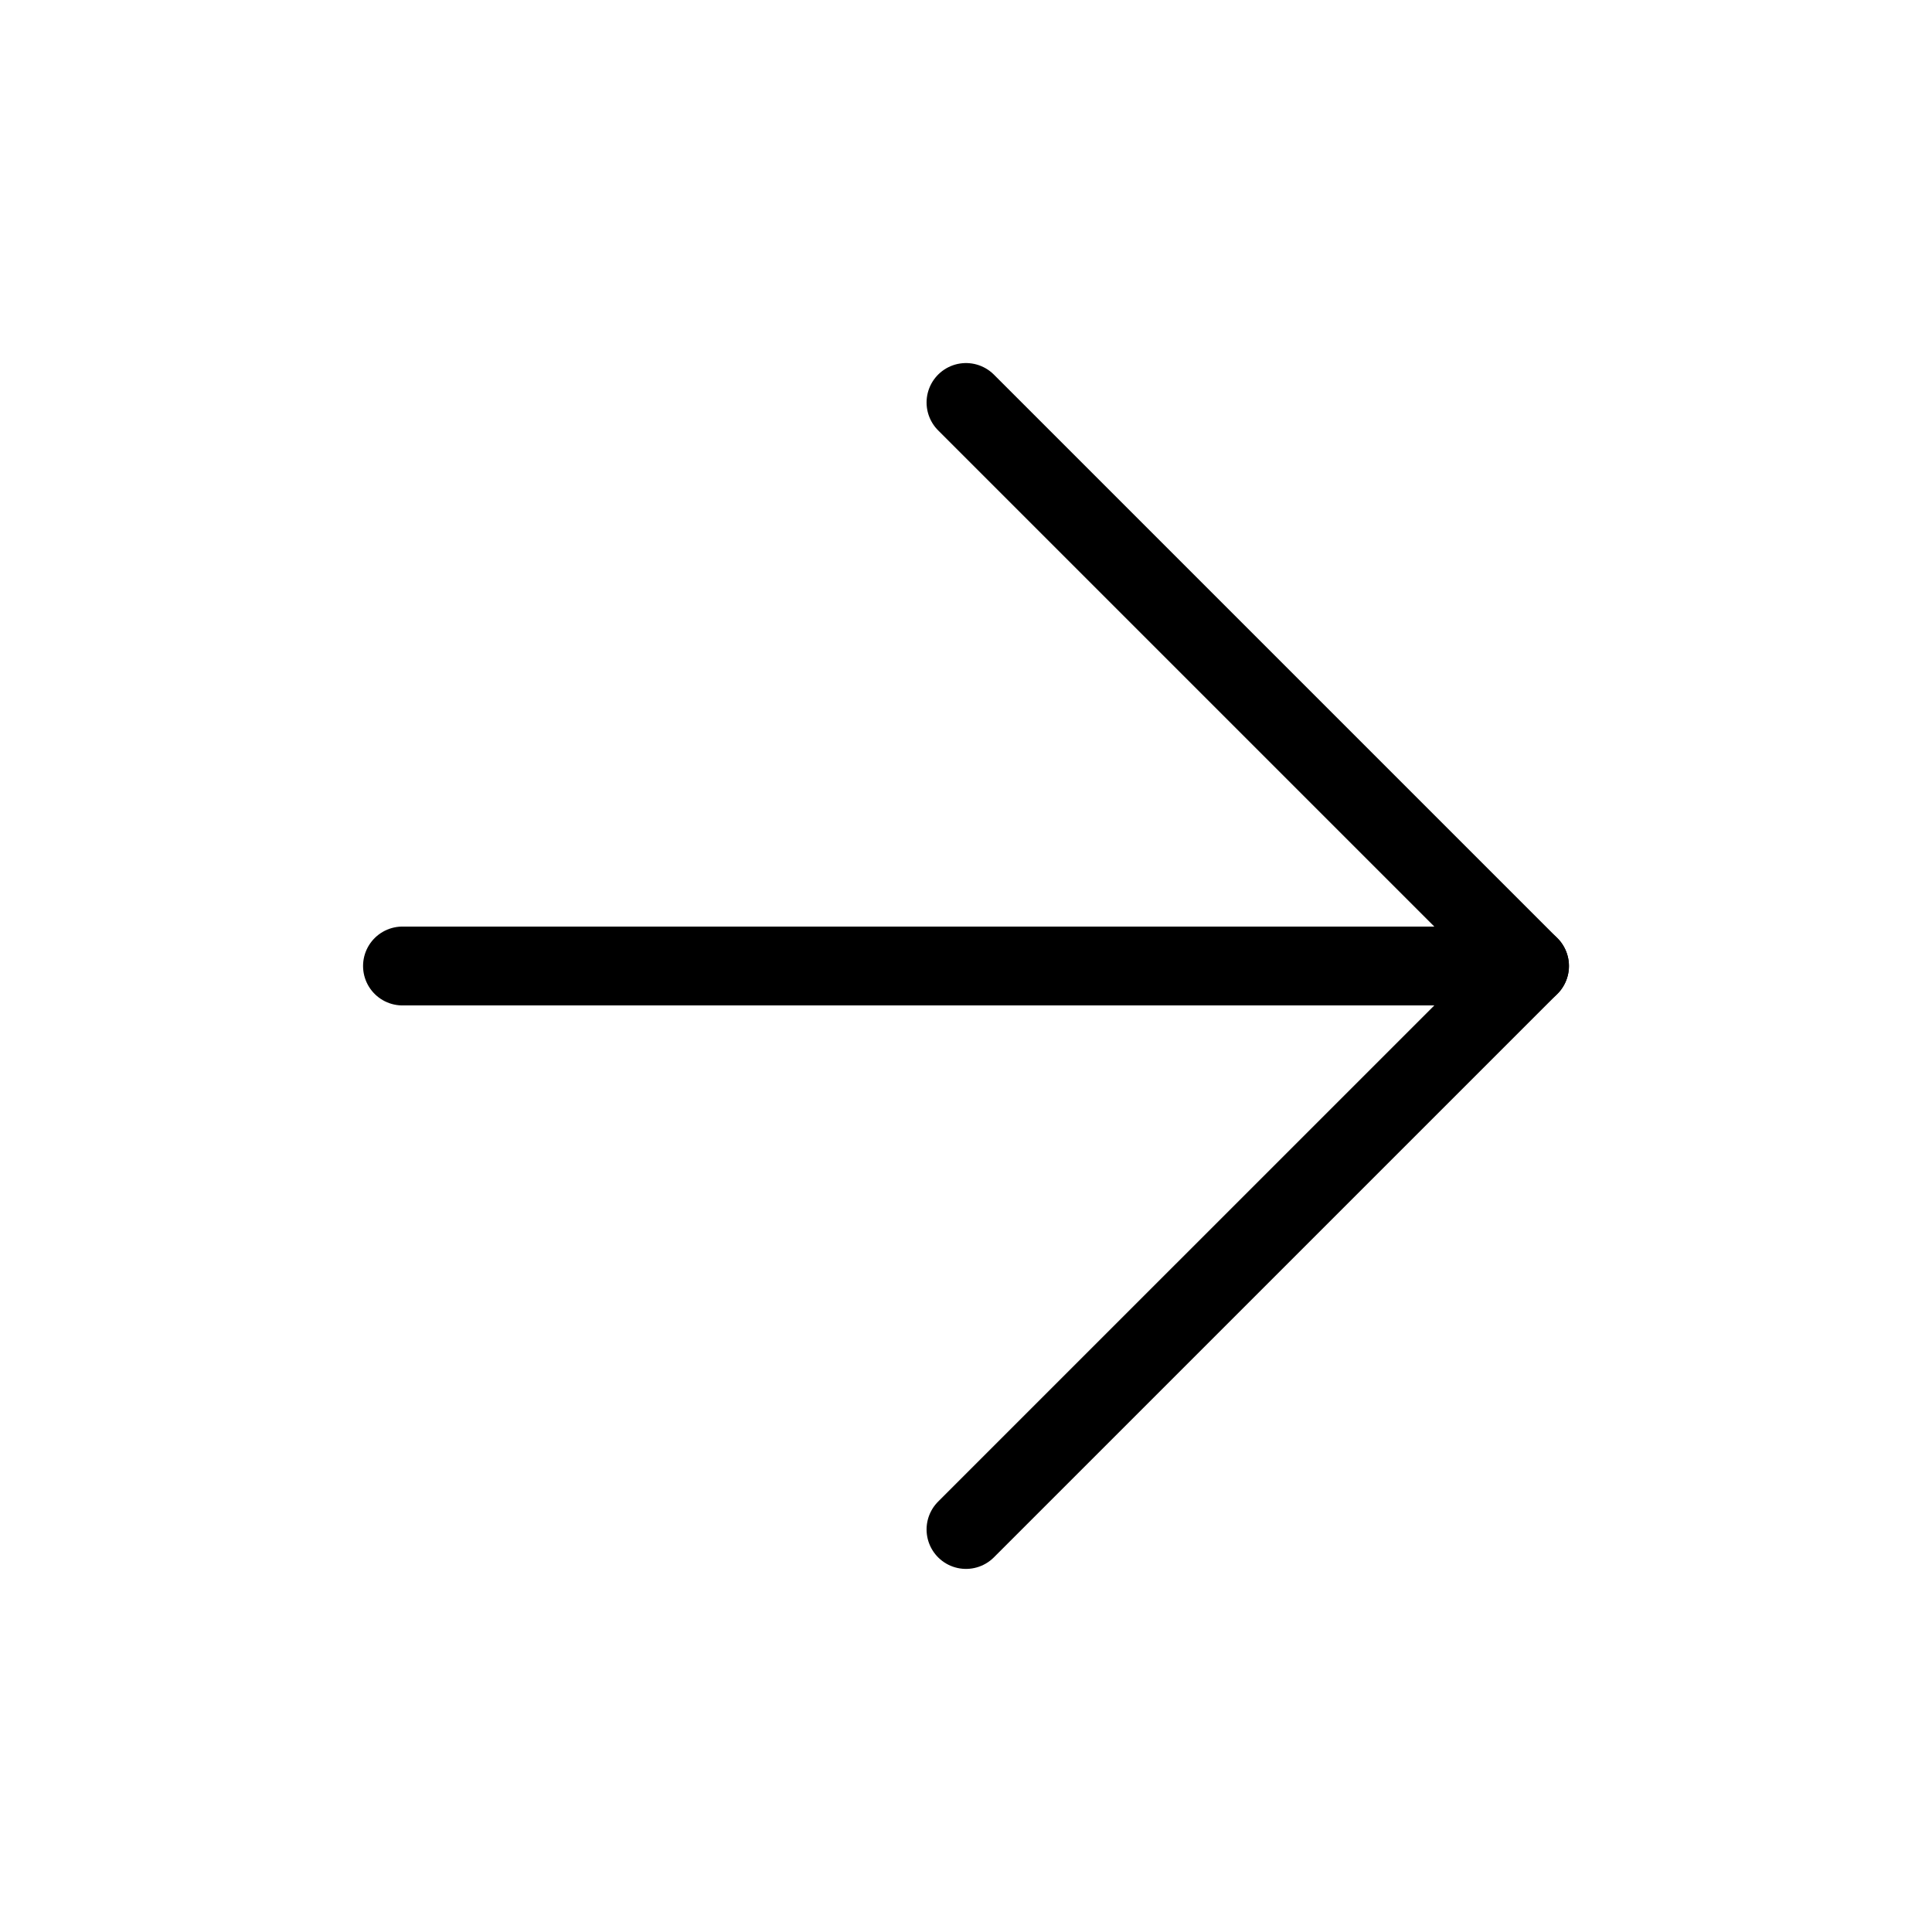
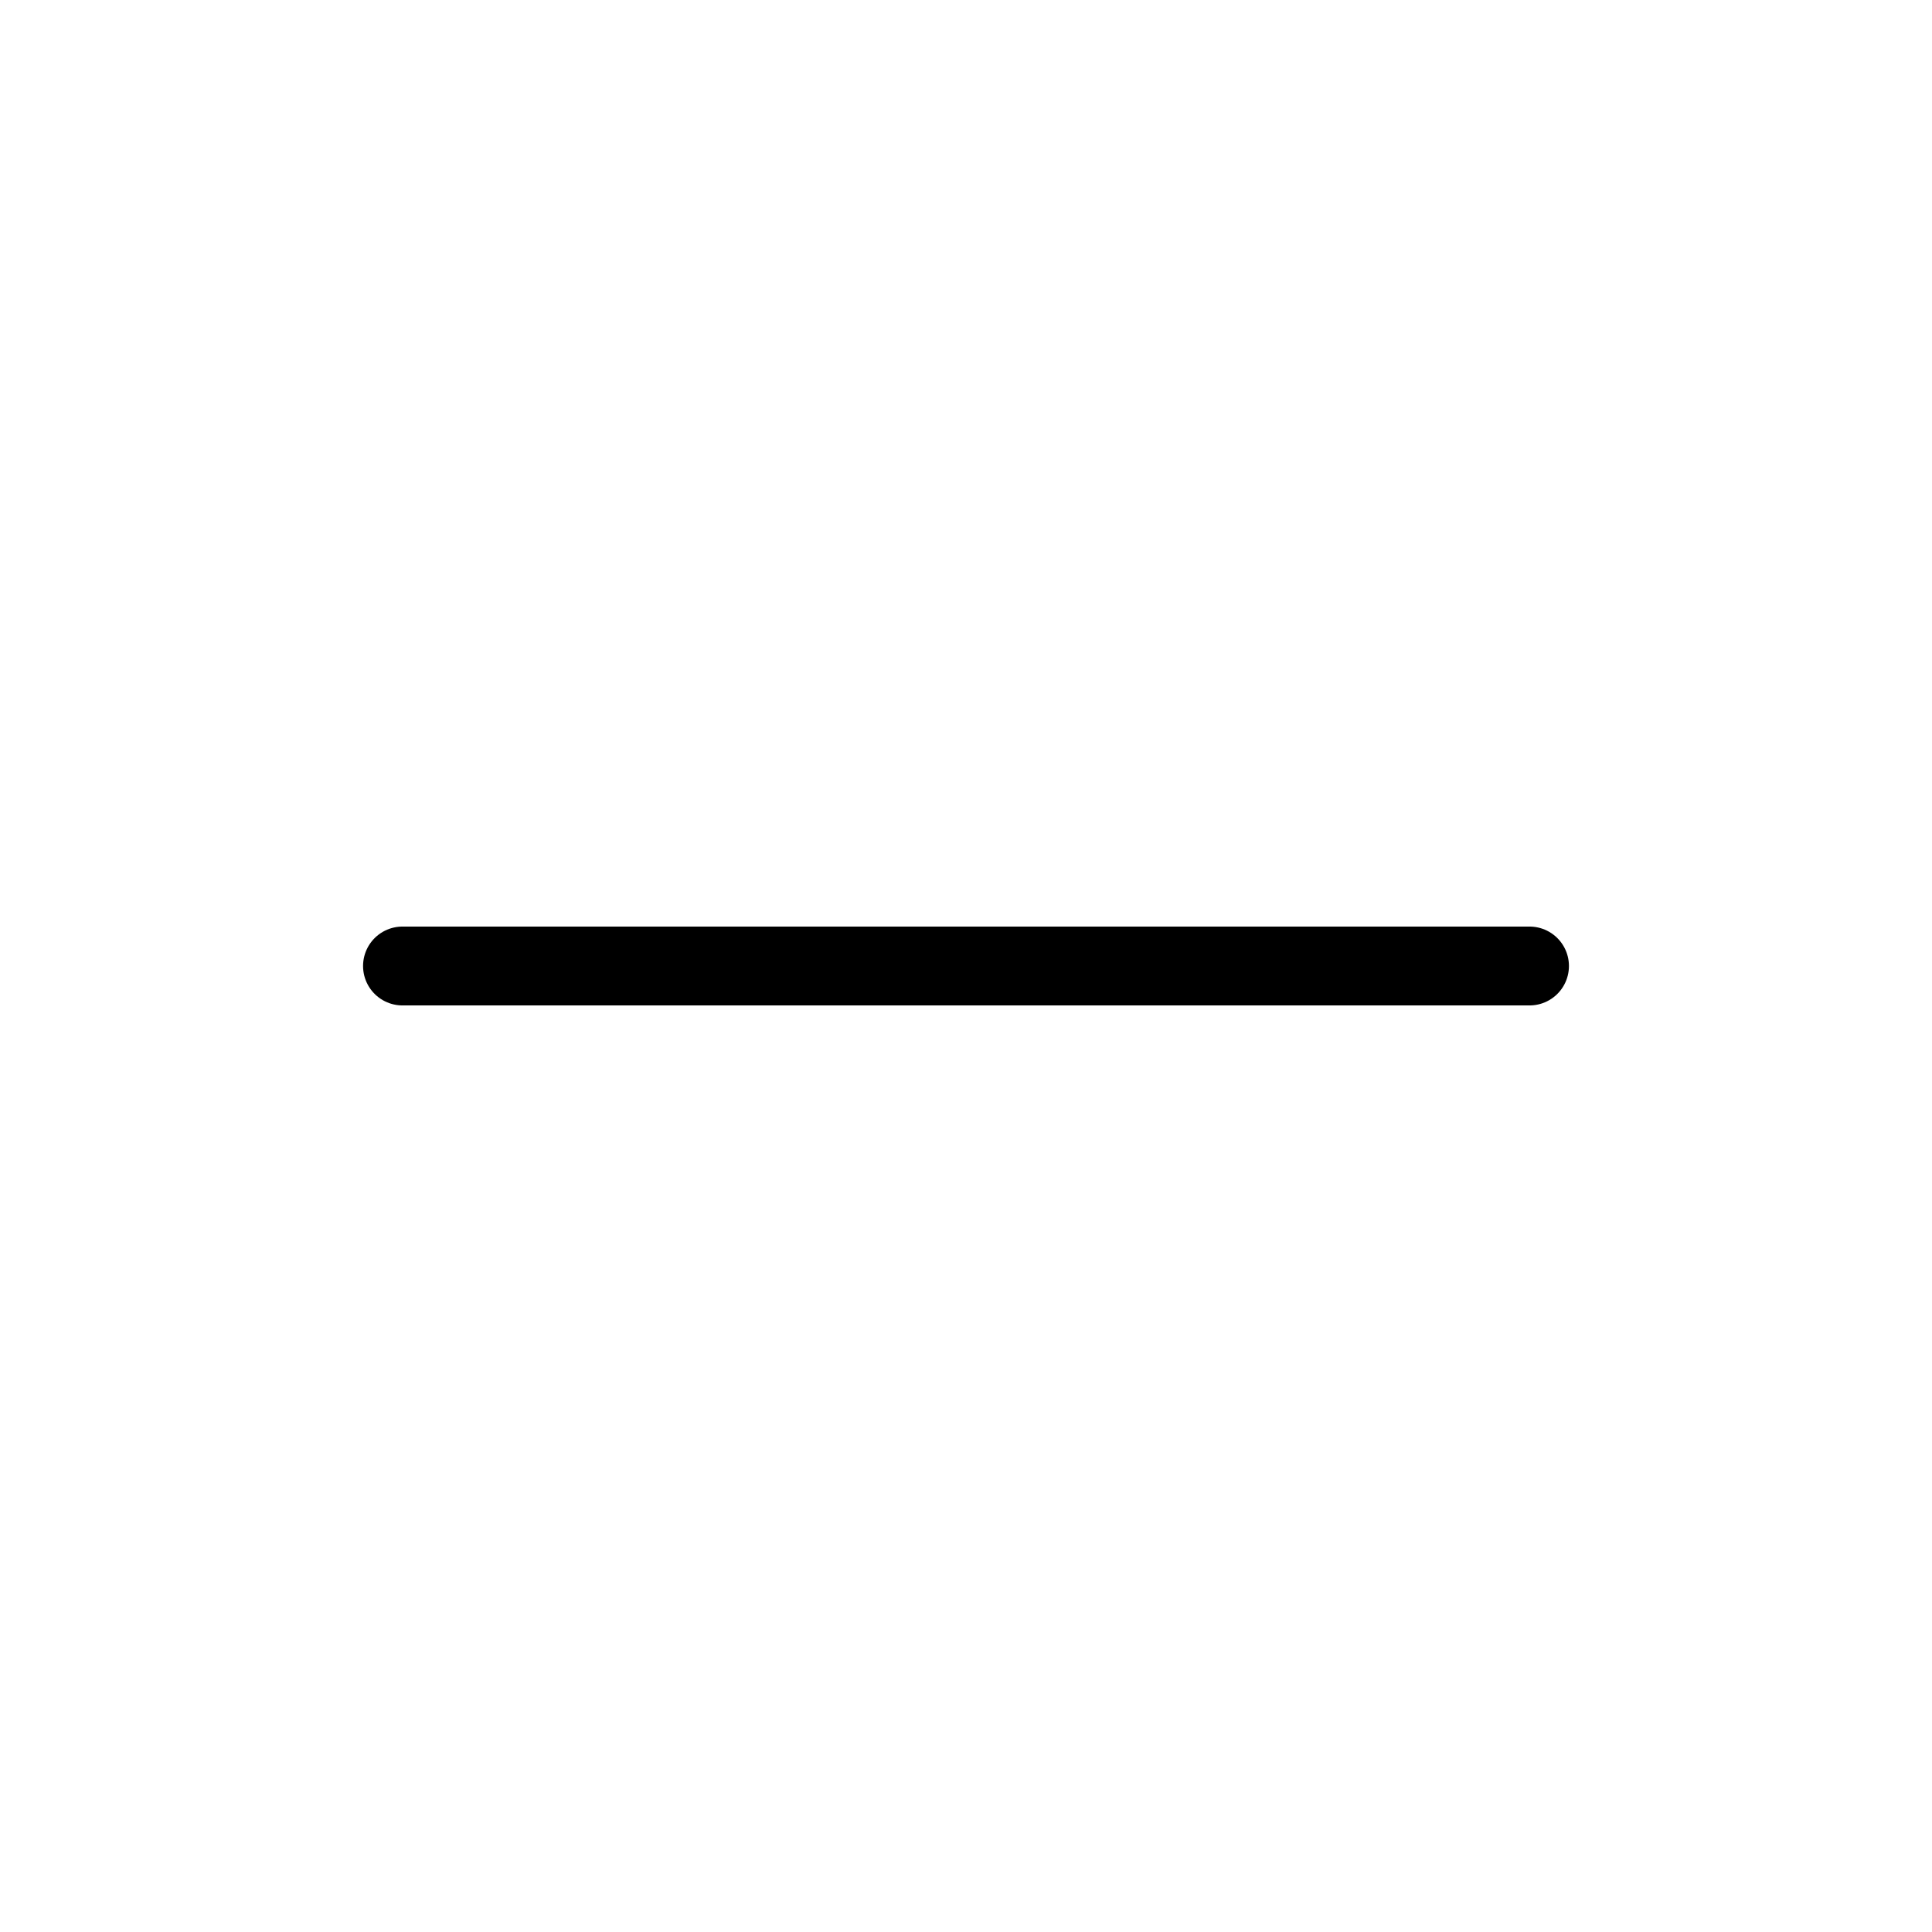
<svg xmlns="http://www.w3.org/2000/svg" width="49" height="49" viewBox="0 0 49 49" fill="none">
  <path d="M10.208 24.5L38.792 24.5" stroke="black" stroke-width="2" stroke-linecap="round" stroke-linejoin="round" />
-   <path d="M24.5 10.208L38.792 24.5L24.5 38.791" stroke="black" stroke-width="2" stroke-linecap="round" stroke-linejoin="round" />
</svg>